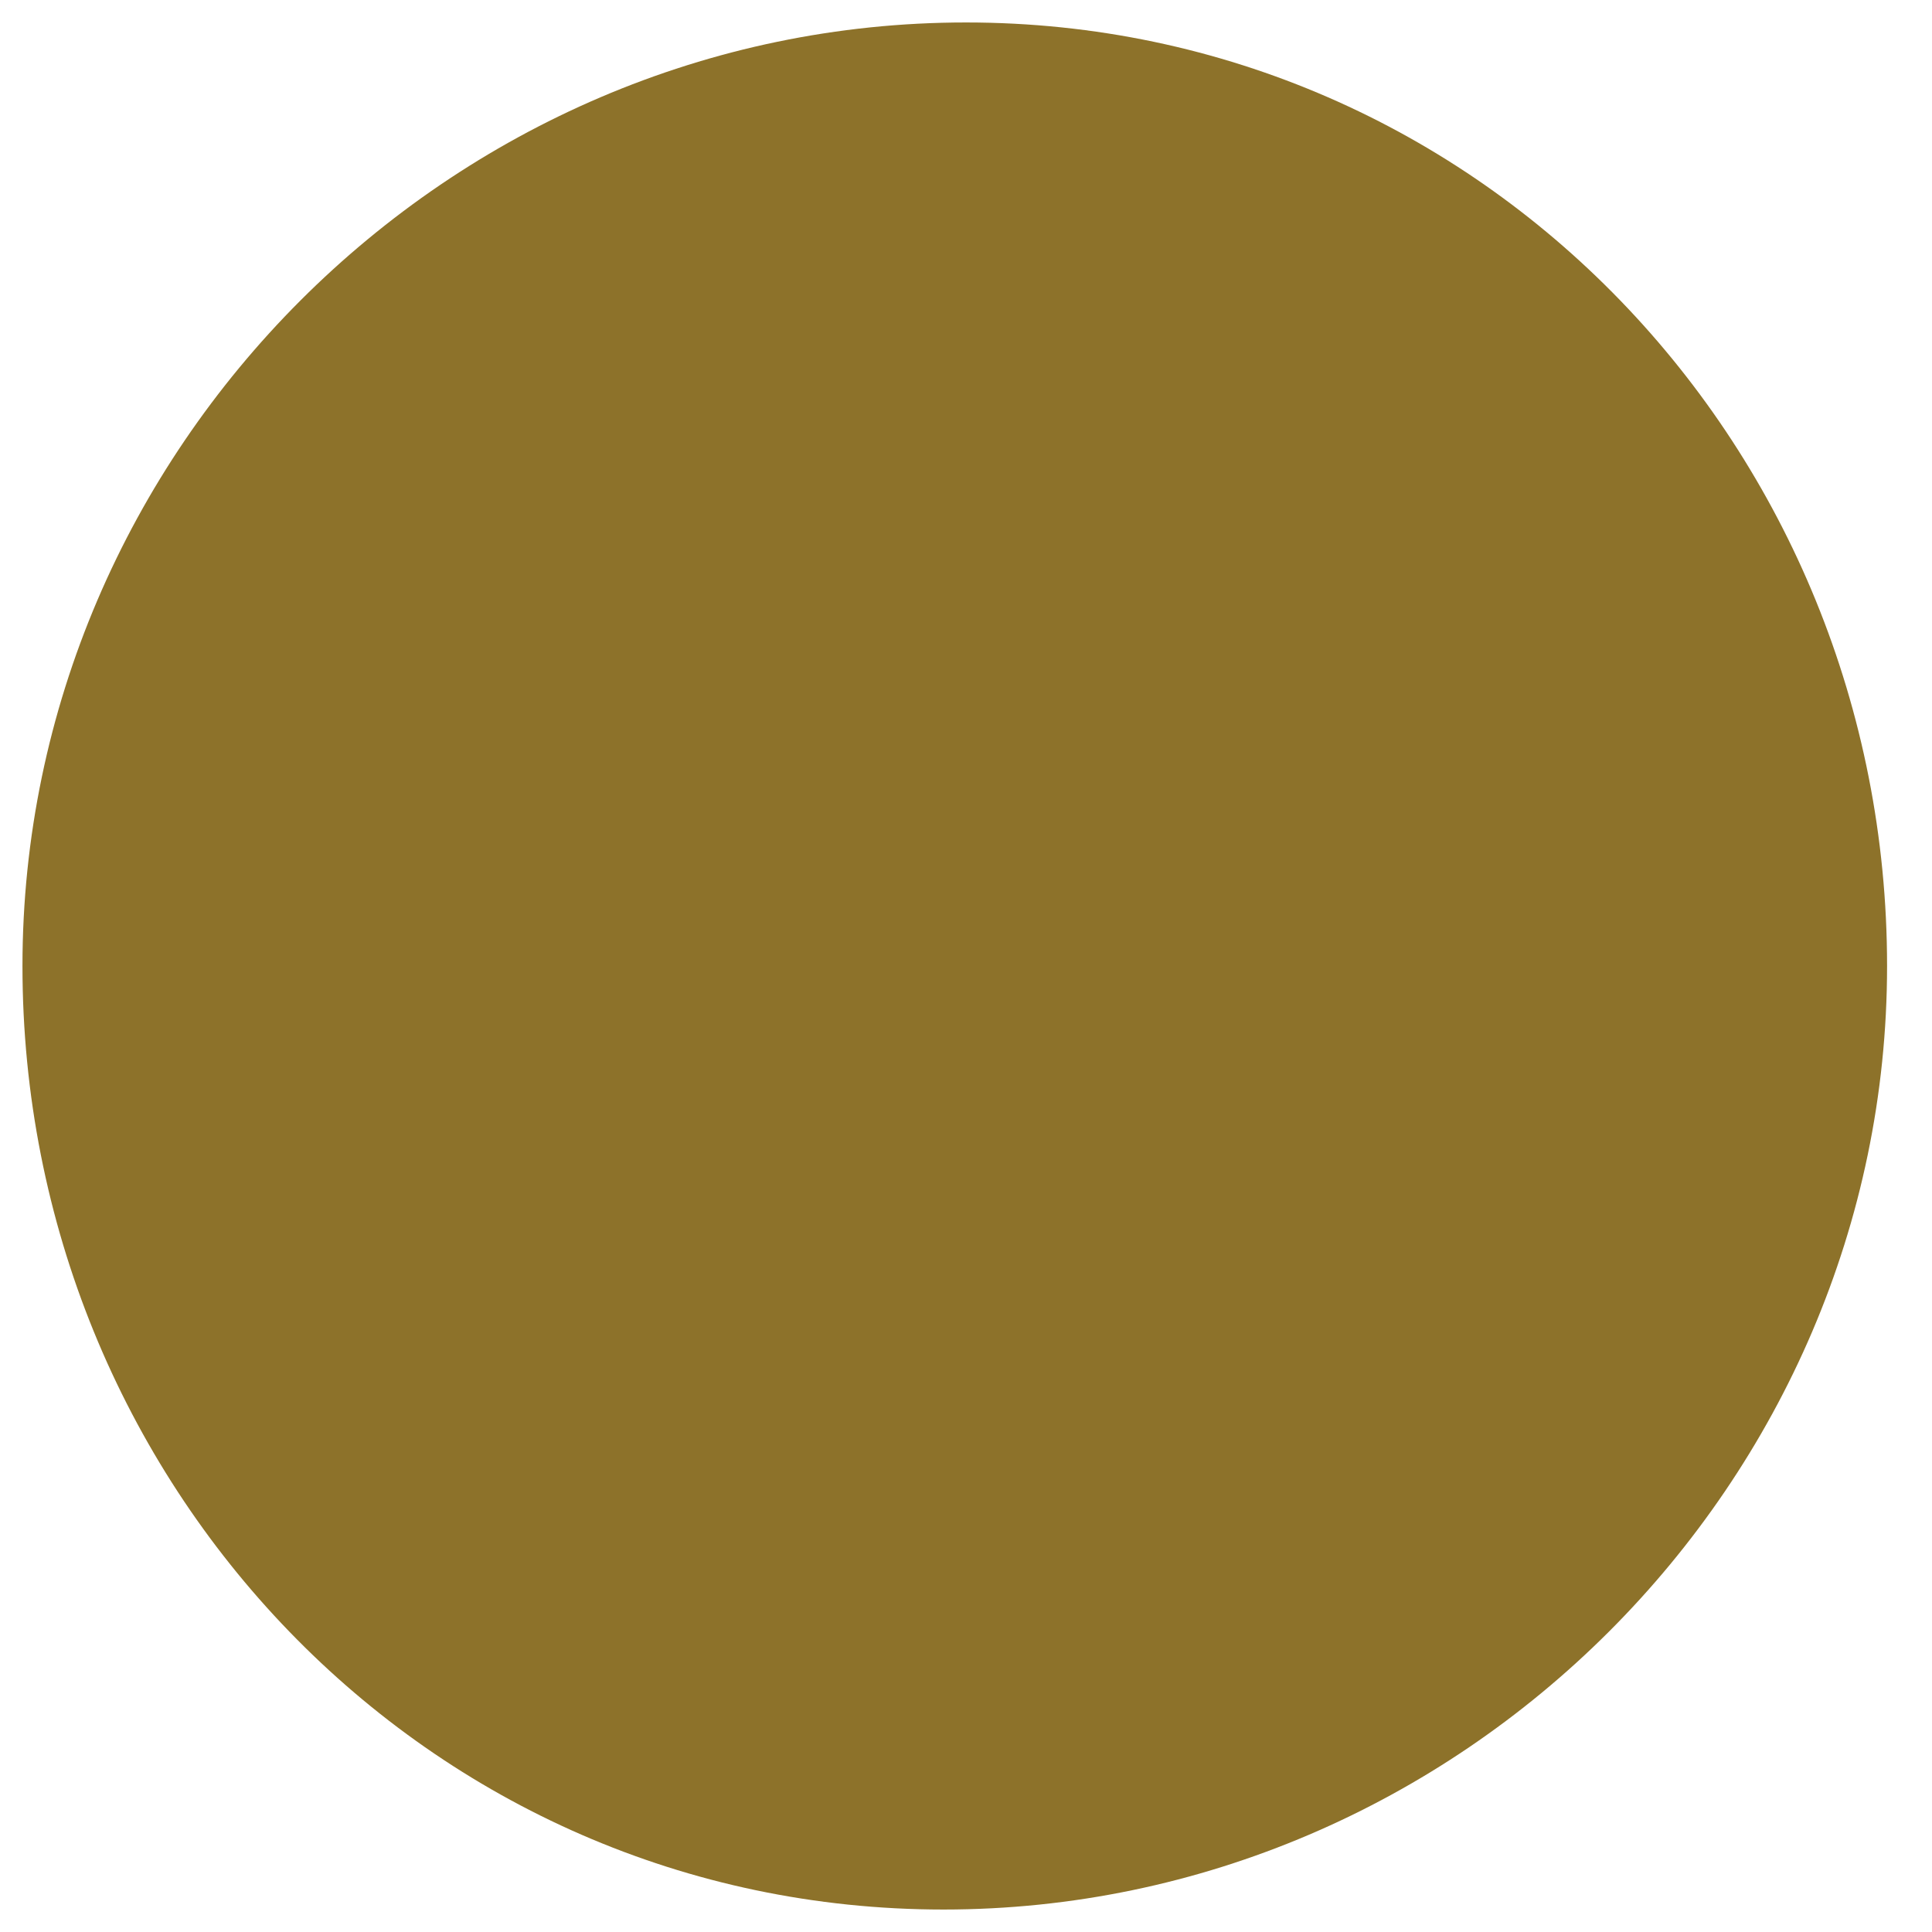
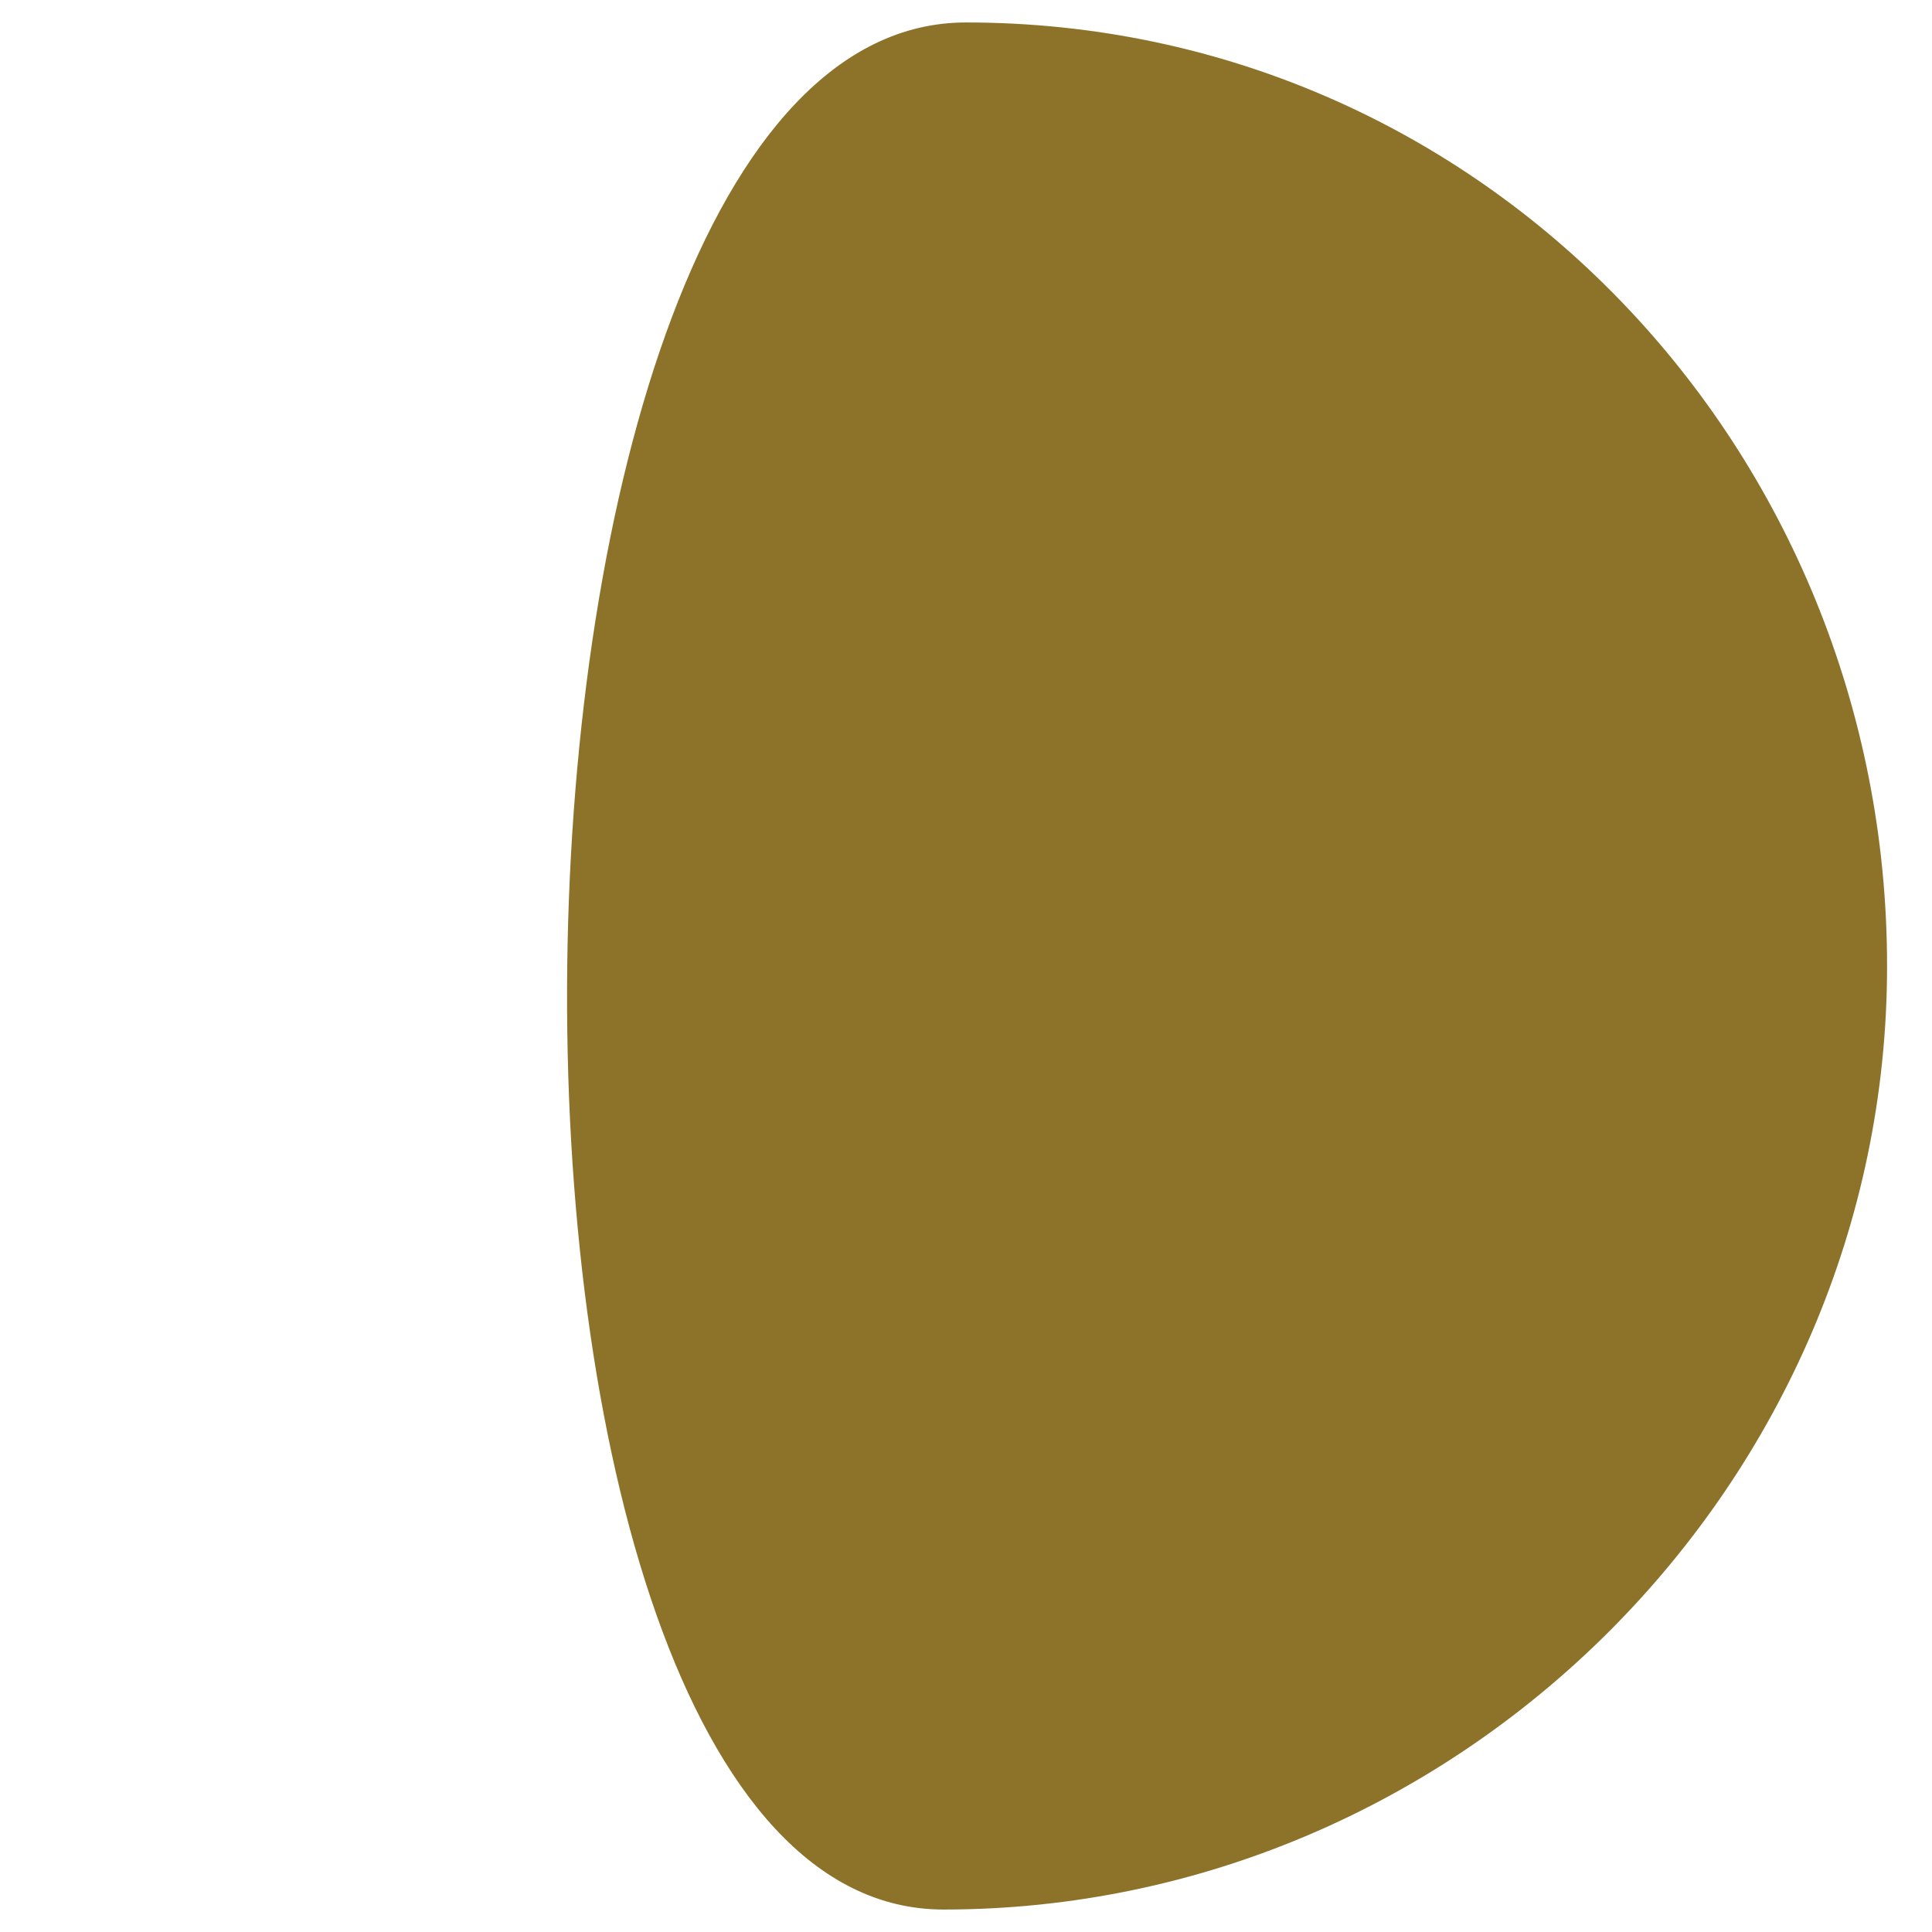
<svg xmlns="http://www.w3.org/2000/svg" xmlns:ns1="http://www.inkscape.org/namespaces/inkscape" xmlns:ns2="http://sodipodi.sourceforge.net/DTD/sodipodi-0.dtd" version="1.1" id="svg6" ns1:version="1.0 (4035a4fb49, 2020-05-01)" x="0px" y="0px" viewBox="0 0 8.6 8.6" style="enable-background:new 0 0 8.6 8.6;" xml:space="preserve">
  <style type="text/css">
	.st0{fill-rule:evenodd;clip-rule:evenodd;fill:#8D722A;}
</style>
  <ns2:namedview bordercolor="#666666" borderopacity="1" gridtolerance="10" guidetolerance="10" id="namedview8" ns1:current-layer="svg6" ns1:cx="2.3364118" ns1:cy="4.2800002" ns1:pageopacity="0" ns1:pageshadow="2" ns1:window-height="1017" ns1:window-maximized="1" ns1:window-width="1920" ns1:window-x="-8" ns1:window-y="-8" ns1:zoom="99.299061" objecttolerance="10" pagecolor="#ffffff" showgrid="false">
	</ns2:namedview>
-   <path id="path4" class="st0" d="M8.4,4.3c0,2.3-1.9,4.2-4.2,4.2S0.1,6.6,0.1,4.3S2,0.1,4.3,0.1c0,0,0,0,0,0l0,0  C6.6,0.1,8.4,2,8.4,4.3C8.4,4.3,8.4,4.3,8.4,4.3z" />
+   <path id="path4" class="st0" d="M8.4,4.3c0,2.3-1.9,4.2-4.2,4.2S2,0.1,4.3,0.1c0,0,0,0,0,0l0,0  C6.6,0.1,8.4,2,8.4,4.3C8.4,4.3,8.4,4.3,8.4,4.3z" />
</svg>